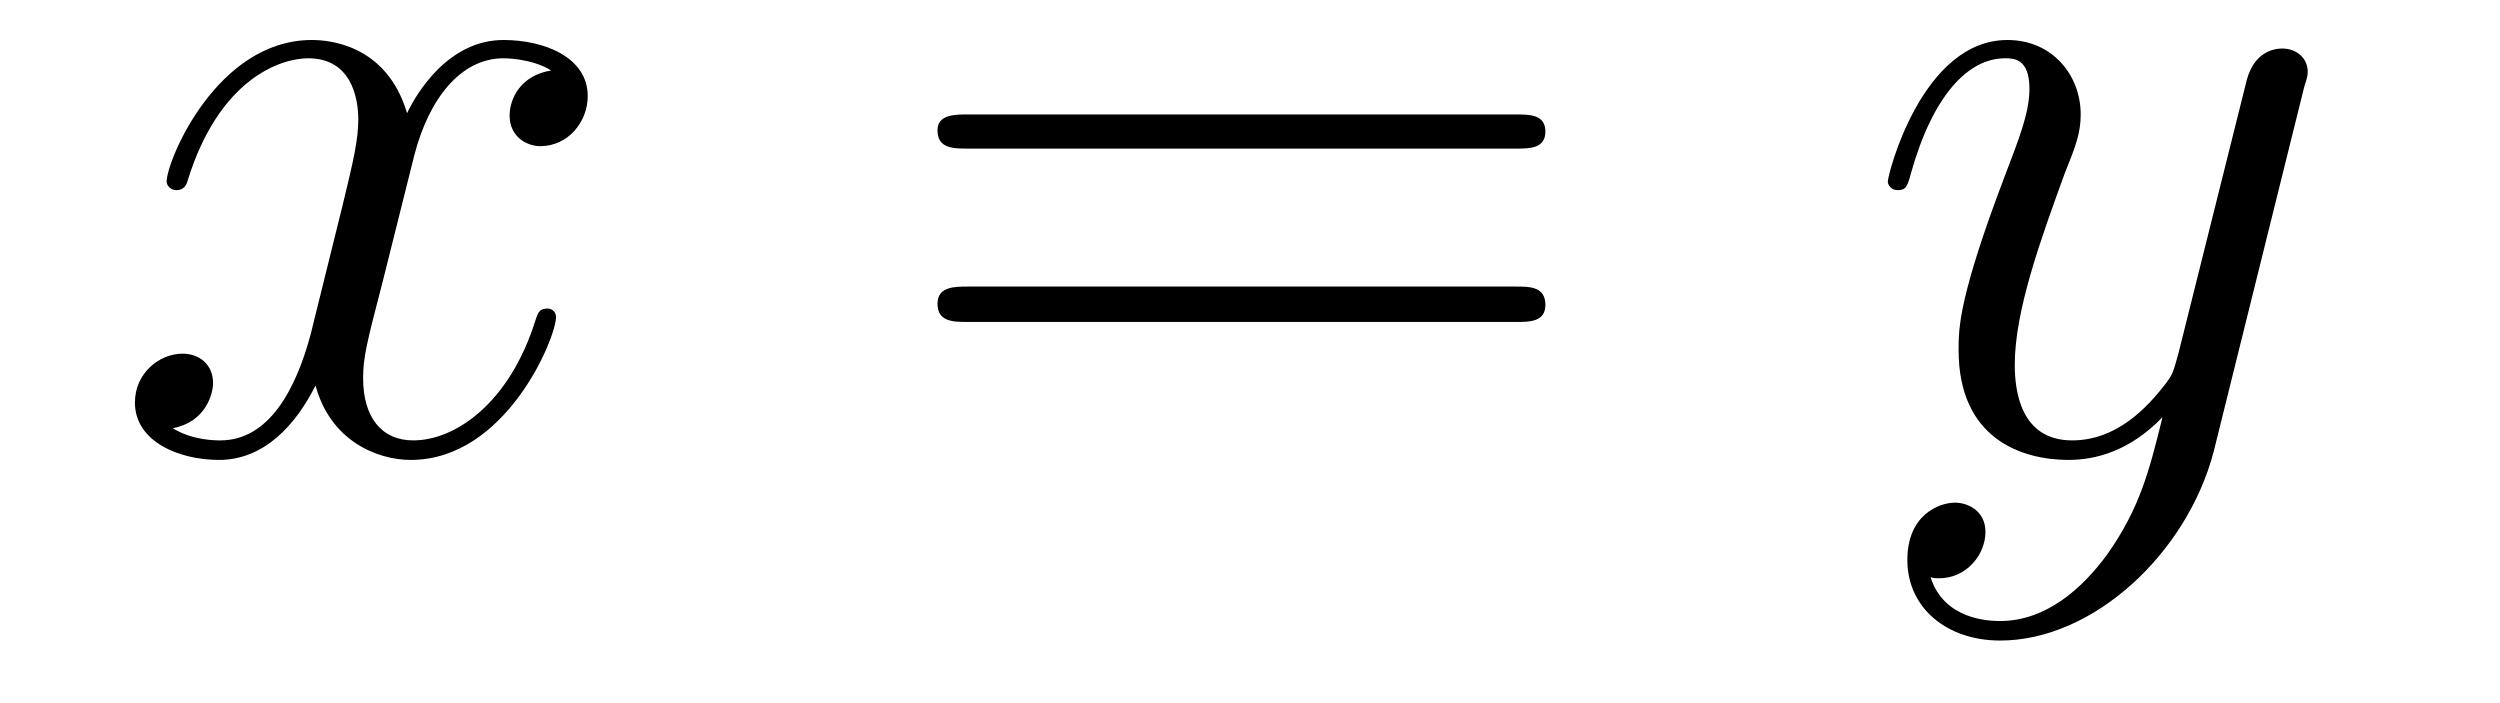
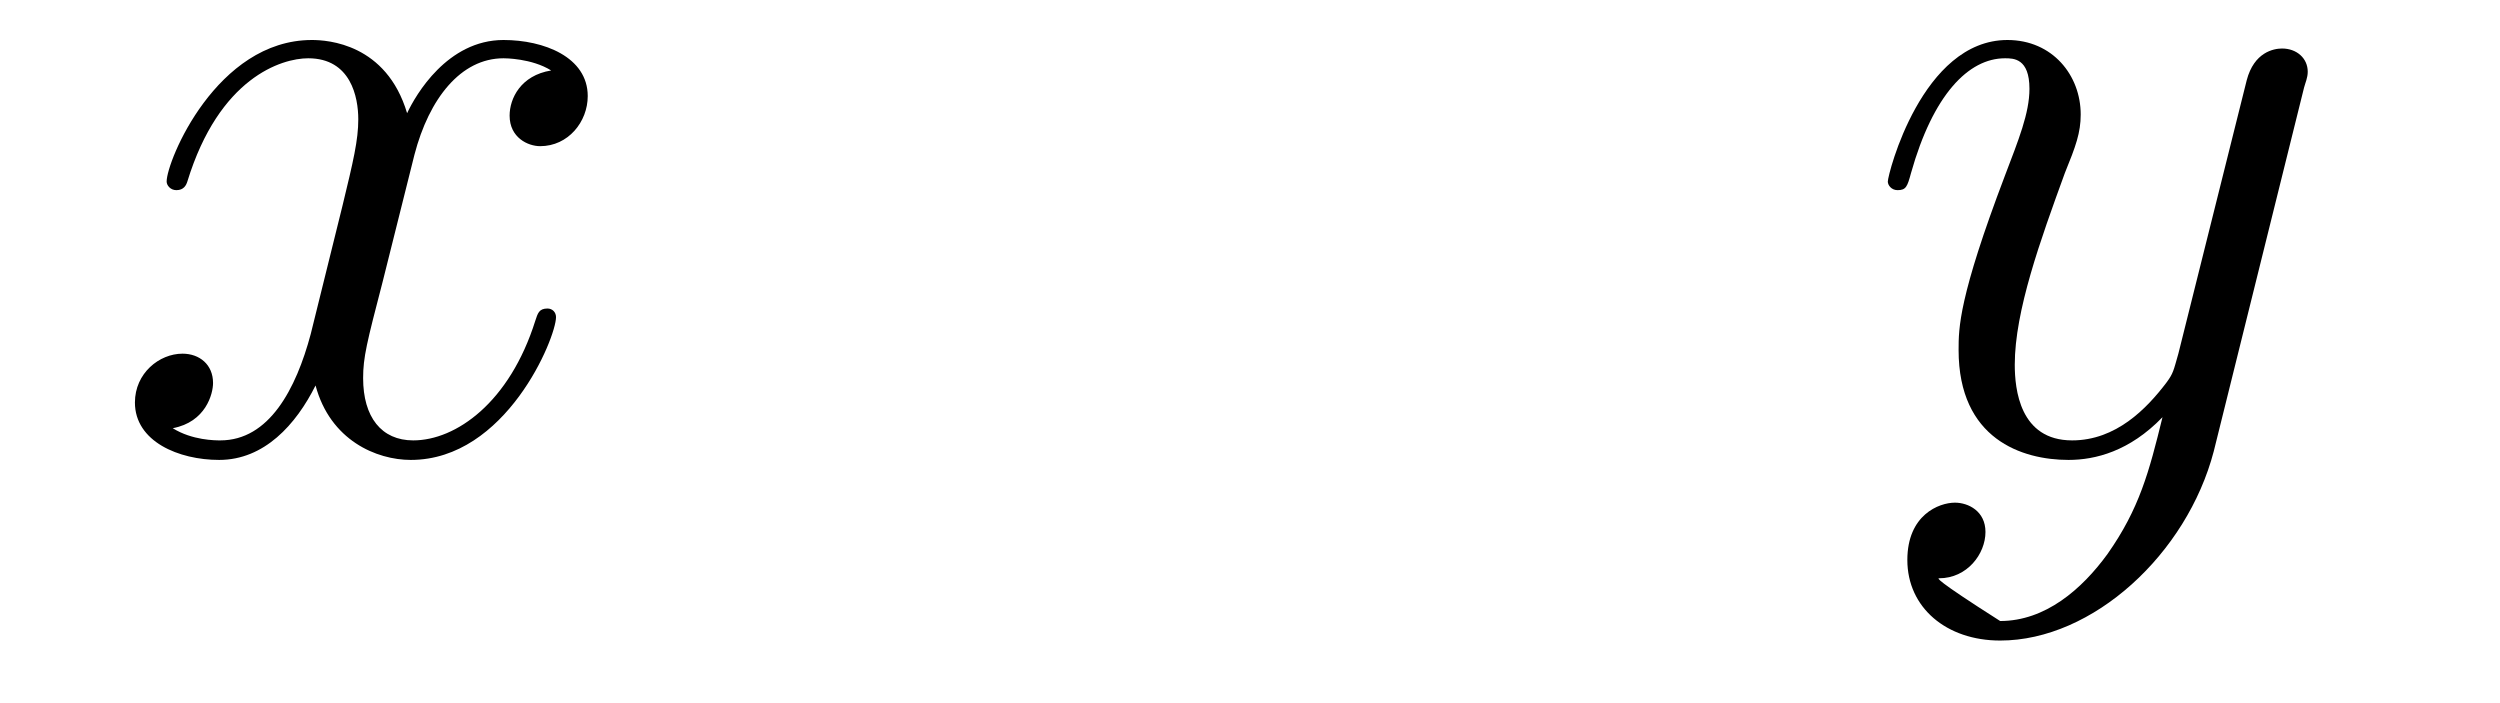
<svg xmlns="http://www.w3.org/2000/svg" height="9pt" version="1.1" viewBox="0 -9 32 9" width="32pt">
  <g id="page1">
    <g transform="matrix(1 0 0 1 -127 651)">
      <path d="M134.055 -659.098C133.664 -659.035 133.523 -658.738 133.523 -658.52C133.523 -658.238 133.758 -658.129 133.914 -658.129C134.273 -658.129 134.523 -658.441 134.523 -658.77C134.523 -659.27 133.961 -659.488 133.445 -659.488C132.727 -659.488 132.32 -658.785 132.211 -658.551C131.945 -659.441 131.195 -659.488 130.992 -659.488C129.773 -659.488 129.133 -657.941 129.133 -657.676C129.133 -657.629 129.18 -657.566 129.258 -657.566C129.352 -657.566 129.383 -657.629 129.398 -657.676C129.805 -659.004 130.602 -659.254 130.945 -659.254C131.492 -659.254 131.586 -658.754 131.586 -658.473C131.586 -658.207 131.523 -657.941 131.383 -657.363L130.977 -655.723C130.789 -655.02 130.445 -654.363 129.82 -654.363C129.758 -654.363 129.461 -654.363 129.211 -654.519C129.633 -654.598 129.727 -654.957 129.727 -655.098C129.727 -655.332 129.555 -655.473 129.336 -655.473C129.039 -655.473 128.727 -655.223 128.727 -654.848C128.727 -654.348 129.289 -654.113 129.805 -654.113C130.383 -654.113 130.789 -654.566 131.039 -655.066C131.227 -654.363 131.82 -654.113 132.258 -654.113C133.477 -654.113 134.117 -655.676 134.117 -655.941C134.117 -656.004 134.07 -656.051 134.008 -656.051C133.898 -656.051 133.883 -655.988 133.852 -655.895C133.523 -654.848 132.836 -654.363 132.289 -654.363C131.883 -654.363 131.648 -654.66 131.648 -655.16C131.648 -655.426 131.695 -655.613 131.898 -656.394L132.305 -658.02C132.492 -658.738 132.898 -659.254 133.445 -659.254C133.461 -659.254 133.805 -659.254 134.055 -659.098ZM134.996 -654.238" fill-rule="evenodd" />
-       <path d="M146.406 -658.098C146.578 -658.098 146.781 -658.098 146.781 -658.316C146.781 -658.535 146.578 -658.535 146.406 -658.535H139.391C139.219 -658.535 139 -658.535 139 -658.332C139 -658.098 139.203 -658.098 139.391 -658.098H146.406ZM146.406 -655.879C146.578 -655.879 146.781 -655.879 146.781 -656.098C146.781 -656.332 146.578 -656.332 146.406 -656.332H139.391C139.219 -656.332 139 -656.332 139 -656.113C139 -655.879 139.203 -655.879 139.391 -655.879H146.406ZM147.477 -654.238" fill-rule="evenodd" />
-       <path d="M153.977 -652.91C153.648 -652.457 153.18 -652.051 152.602 -652.051C152.461 -652.051 151.883 -652.066 151.711 -652.613C151.742 -652.598 151.805 -652.598 151.82 -652.598C152.18 -652.598 152.414 -652.91 152.414 -653.191C152.414 -653.457 152.195 -653.566 152.023 -653.566C151.82 -653.566 151.414 -653.41 151.414 -652.832C151.414 -652.223 151.914 -651.801 152.602 -651.801C153.789 -651.801 154.992 -652.91 155.336 -654.223L156.492 -658.879C156.508 -658.941 156.539 -659.004 156.539 -659.082C156.539 -659.254 156.398 -659.379 156.211 -659.379C156.102 -659.379 155.852 -659.332 155.758 -658.973L154.883 -655.473C154.82 -655.254 154.82 -655.223 154.727 -655.098C154.477 -654.77 154.086 -654.363 153.523 -654.363C152.852 -654.363 152.789 -655.02 152.789 -655.332C152.789 -656.019 153.117 -656.926 153.43 -657.785C153.57 -658.129 153.633 -658.301 153.633 -658.535C153.633 -659.035 153.273 -659.488 152.695 -659.488C151.602 -659.488 151.164 -657.77 151.164 -657.676C151.164 -657.629 151.211 -657.566 151.289 -657.566C151.398 -657.566 151.414 -657.613 151.461 -657.785C151.742 -658.785 152.195 -659.254 152.664 -659.254C152.773 -659.254 152.977 -659.254 152.977 -658.863C152.977 -658.551 152.836 -658.207 152.664 -657.754C152.07 -656.191 152.07 -655.801 152.07 -655.52C152.07 -654.379 152.883 -654.113 153.477 -654.113C153.82 -654.113 154.258 -654.223 154.68 -654.66C154.508 -653.957 154.383 -653.488 153.977 -652.91ZM156.594 -654.238" fill-rule="evenodd" />
+       <path d="M153.977 -652.91C153.648 -652.457 153.18 -652.051 152.602 -652.051C151.742 -652.598 151.805 -652.598 151.82 -652.598C152.18 -652.598 152.414 -652.91 152.414 -653.191C152.414 -653.457 152.195 -653.566 152.023 -653.566C151.82 -653.566 151.414 -653.41 151.414 -652.832C151.414 -652.223 151.914 -651.801 152.602 -651.801C153.789 -651.801 154.992 -652.91 155.336 -654.223L156.492 -658.879C156.508 -658.941 156.539 -659.004 156.539 -659.082C156.539 -659.254 156.398 -659.379 156.211 -659.379C156.102 -659.379 155.852 -659.332 155.758 -658.973L154.883 -655.473C154.82 -655.254 154.82 -655.223 154.727 -655.098C154.477 -654.77 154.086 -654.363 153.523 -654.363C152.852 -654.363 152.789 -655.02 152.789 -655.332C152.789 -656.019 153.117 -656.926 153.43 -657.785C153.57 -658.129 153.633 -658.301 153.633 -658.535C153.633 -659.035 153.273 -659.488 152.695 -659.488C151.602 -659.488 151.164 -657.77 151.164 -657.676C151.164 -657.629 151.211 -657.566 151.289 -657.566C151.398 -657.566 151.414 -657.613 151.461 -657.785C151.742 -658.785 152.195 -659.254 152.664 -659.254C152.773 -659.254 152.977 -659.254 152.977 -658.863C152.977 -658.551 152.836 -658.207 152.664 -657.754C152.07 -656.191 152.07 -655.801 152.07 -655.52C152.07 -654.379 152.883 -654.113 153.477 -654.113C153.82 -654.113 154.258 -654.223 154.68 -654.66C154.508 -653.957 154.383 -653.488 153.977 -652.91ZM156.594 -654.238" fill-rule="evenodd" />
    </g>
  </g>
</svg>